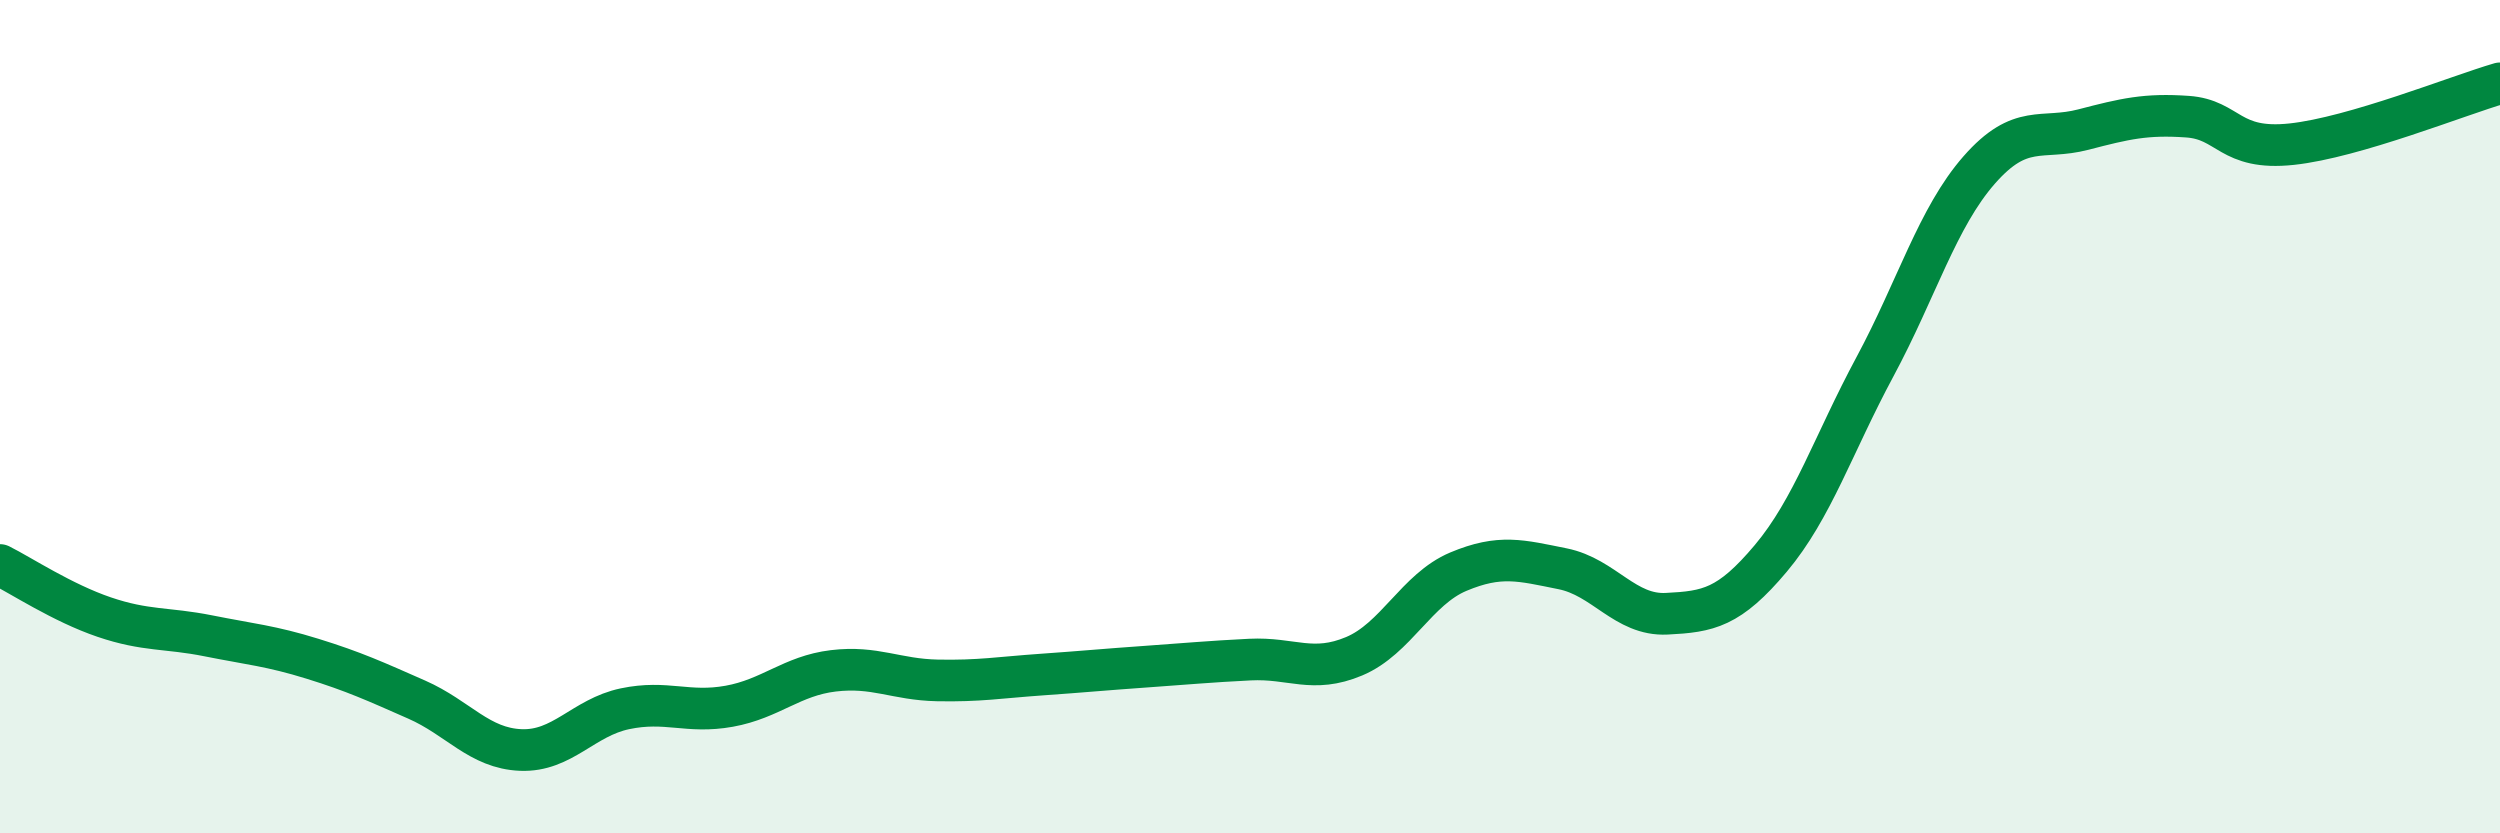
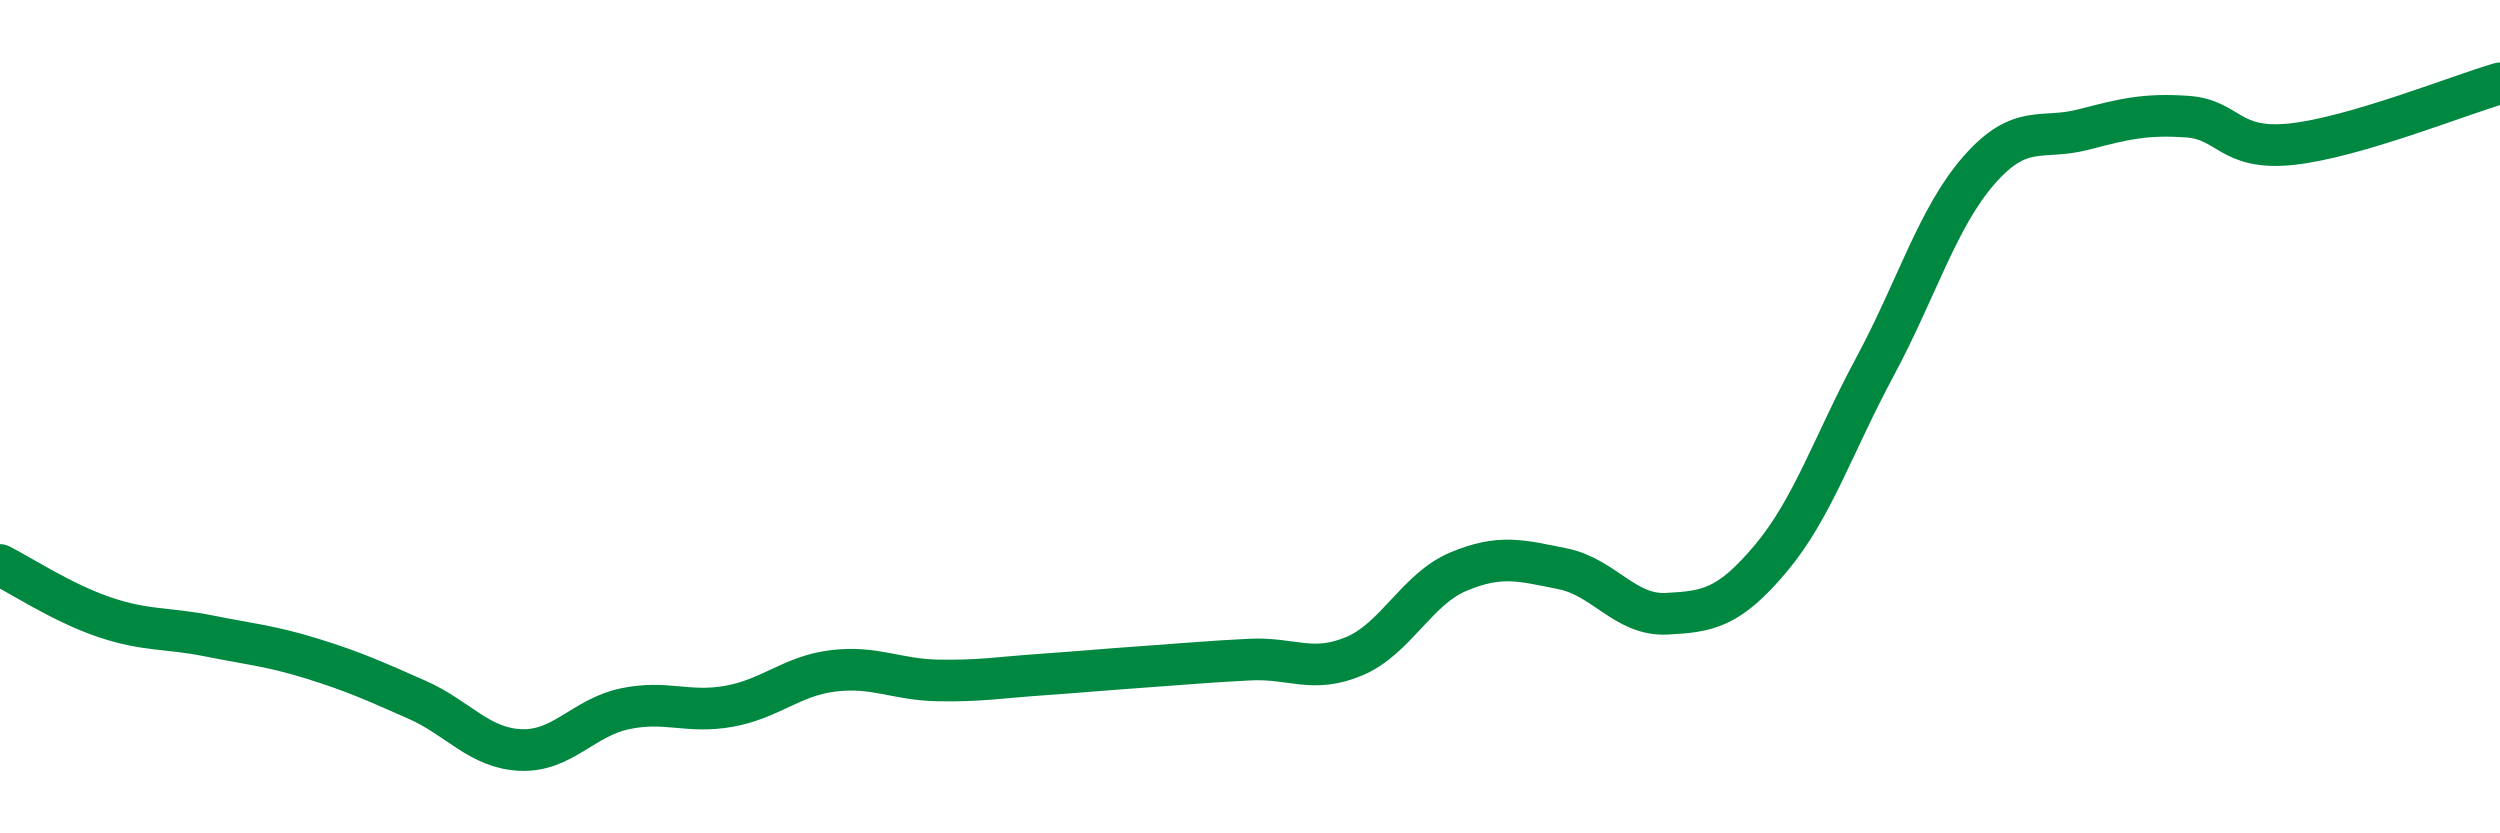
<svg xmlns="http://www.w3.org/2000/svg" width="60" height="20" viewBox="0 0 60 20">
-   <path d="M 0,13.56 C 0.5,13.81 1.5,14.47 2.5,14.81 C 3.5,15.15 4,15.06 5,15.26 C 6,15.46 6.5,15.5 7.5,15.81 C 8.5,16.12 9,16.35 10,16.79 C 11,17.23 11.5,17.96 12.5,18 C 13.5,18.04 14,17.22 15,17.01 C 16,16.8 16.5,17.13 17.5,16.95 C 18.5,16.77 19,16.22 20,16.1 C 21,15.98 21.5,16.31 22.5,16.33 C 23.5,16.35 24,16.26 25,16.19 C 26,16.12 26.5,16.07 27.5,16 C 28.5,15.93 29,15.88 30,15.83 C 31,15.78 31.5,16.17 32.5,15.75 C 33.5,15.33 34,14.14 35,13.72 C 36,13.3 36.5,13.45 37.5,13.65 C 38.5,13.85 39,14.78 40,14.73 C 41,14.68 41.5,14.59 42.5,13.4 C 43.5,12.21 44,10.66 45,8.8 C 46,6.94 46.5,5.22 47.5,4.08 C 48.5,2.94 49,3.37 50,3.11 C 51,2.85 51.5,2.73 52.5,2.8 C 53.5,2.87 53.5,3.62 55,3.46 C 56.5,3.3 59,2.29 60,2L60 20L0 20Z" fill="#008740" opacity="0.1" stroke-linecap="round" stroke-linejoin="round" />
  <path d="M 0,13.56 C 0.5,13.81 1.5,14.47 2.5,14.81 C 3.5,15.15 4,15.06 5,15.26 C 6,15.46 6.5,15.5 7.5,15.81 C 8.5,16.12 9,16.35 10,16.79 C 11,17.23 11.5,17.96 12.5,18 C 13.5,18.04 14,17.22 15,17.01 C 16,16.8 16.5,17.13 17.5,16.95 C 18.5,16.77 19,16.22 20,16.1 C 21,15.98 21.5,16.31 22.5,16.33 C 23.5,16.35 24,16.26 25,16.19 C 26,16.12 26.5,16.07 27.5,16 C 28.5,15.93 29,15.88 30,15.83 C 31,15.78 31.5,16.17 32.5,15.75 C 33.5,15.33 34,14.14 35,13.72 C 36,13.3 36.5,13.45 37.5,13.65 C 38.5,13.85 39,14.78 40,14.73 C 41,14.68 41.5,14.59 42.5,13.4 C 43.5,12.21 44,10.66 45,8.8 C 46,6.94 46.5,5.22 47.5,4.08 C 48.5,2.94 49,3.37 50,3.11 C 51,2.85 51.5,2.73 52.5,2.8 C 53.5,2.87 53.5,3.62 55,3.46 C 56.5,3.3 59,2.29 60,2" stroke="#008740" stroke-width="1" fill="none" stroke-linecap="round" stroke-linejoin="round" />
</svg>